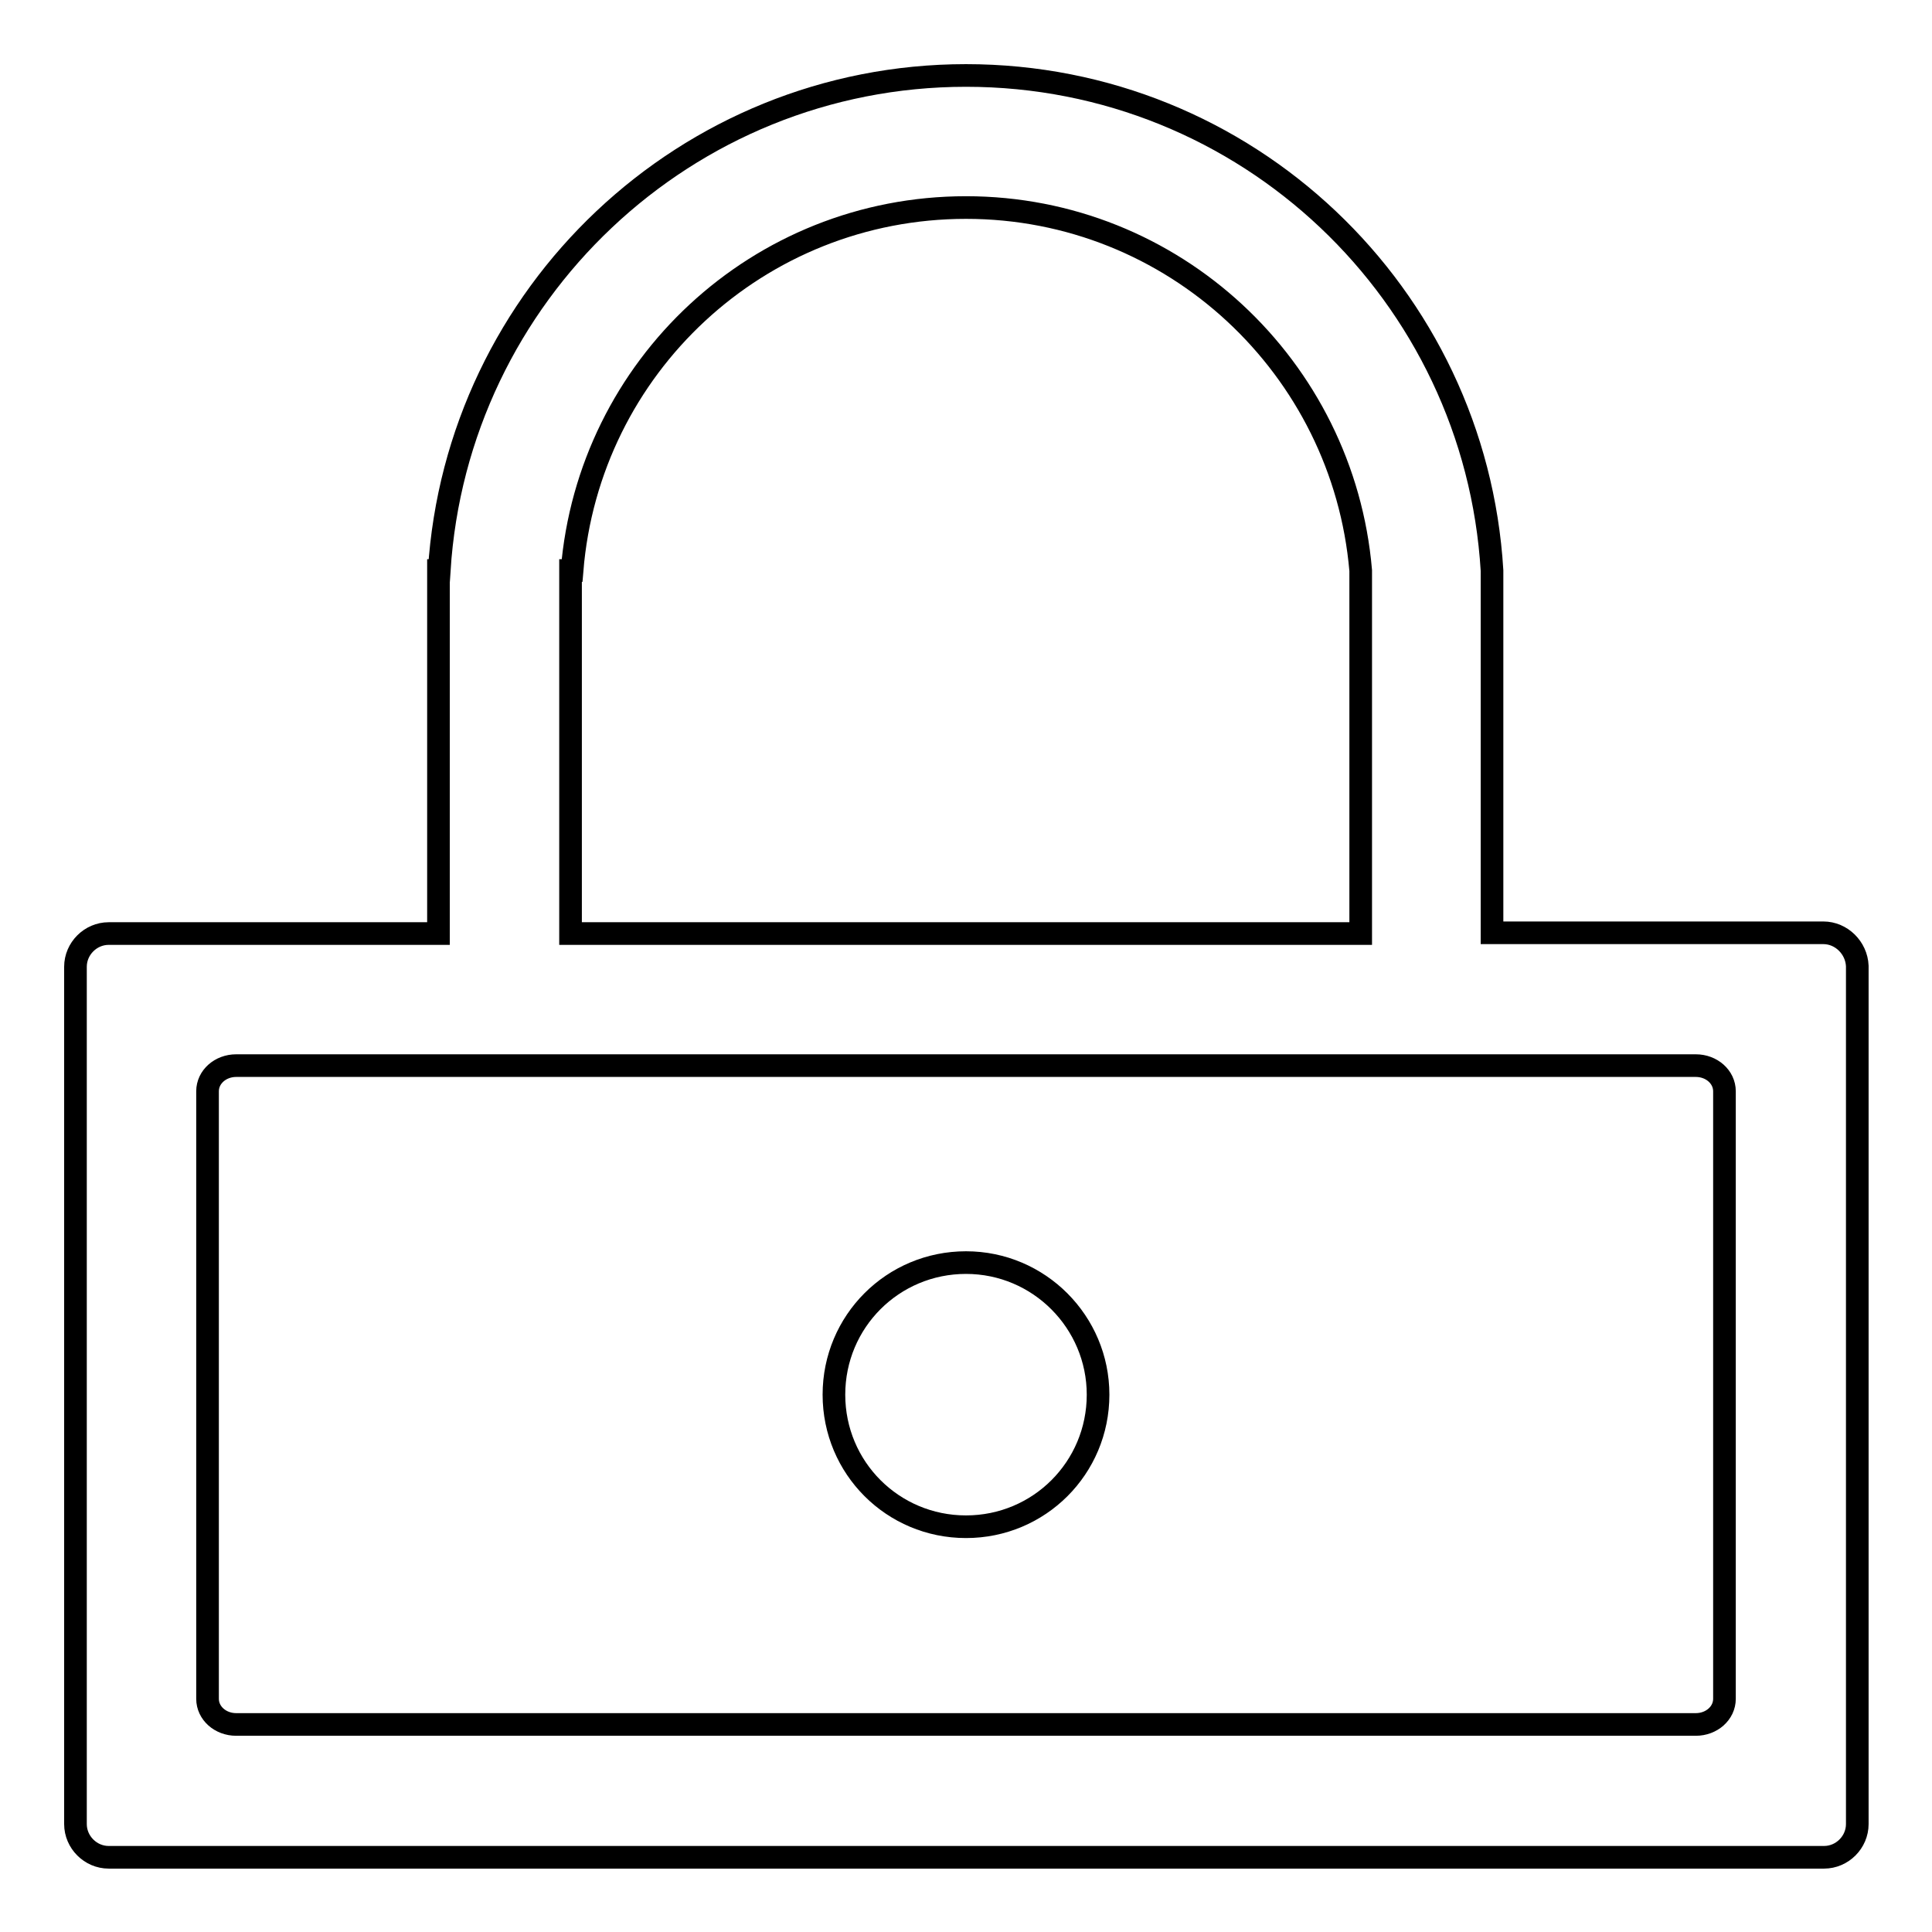
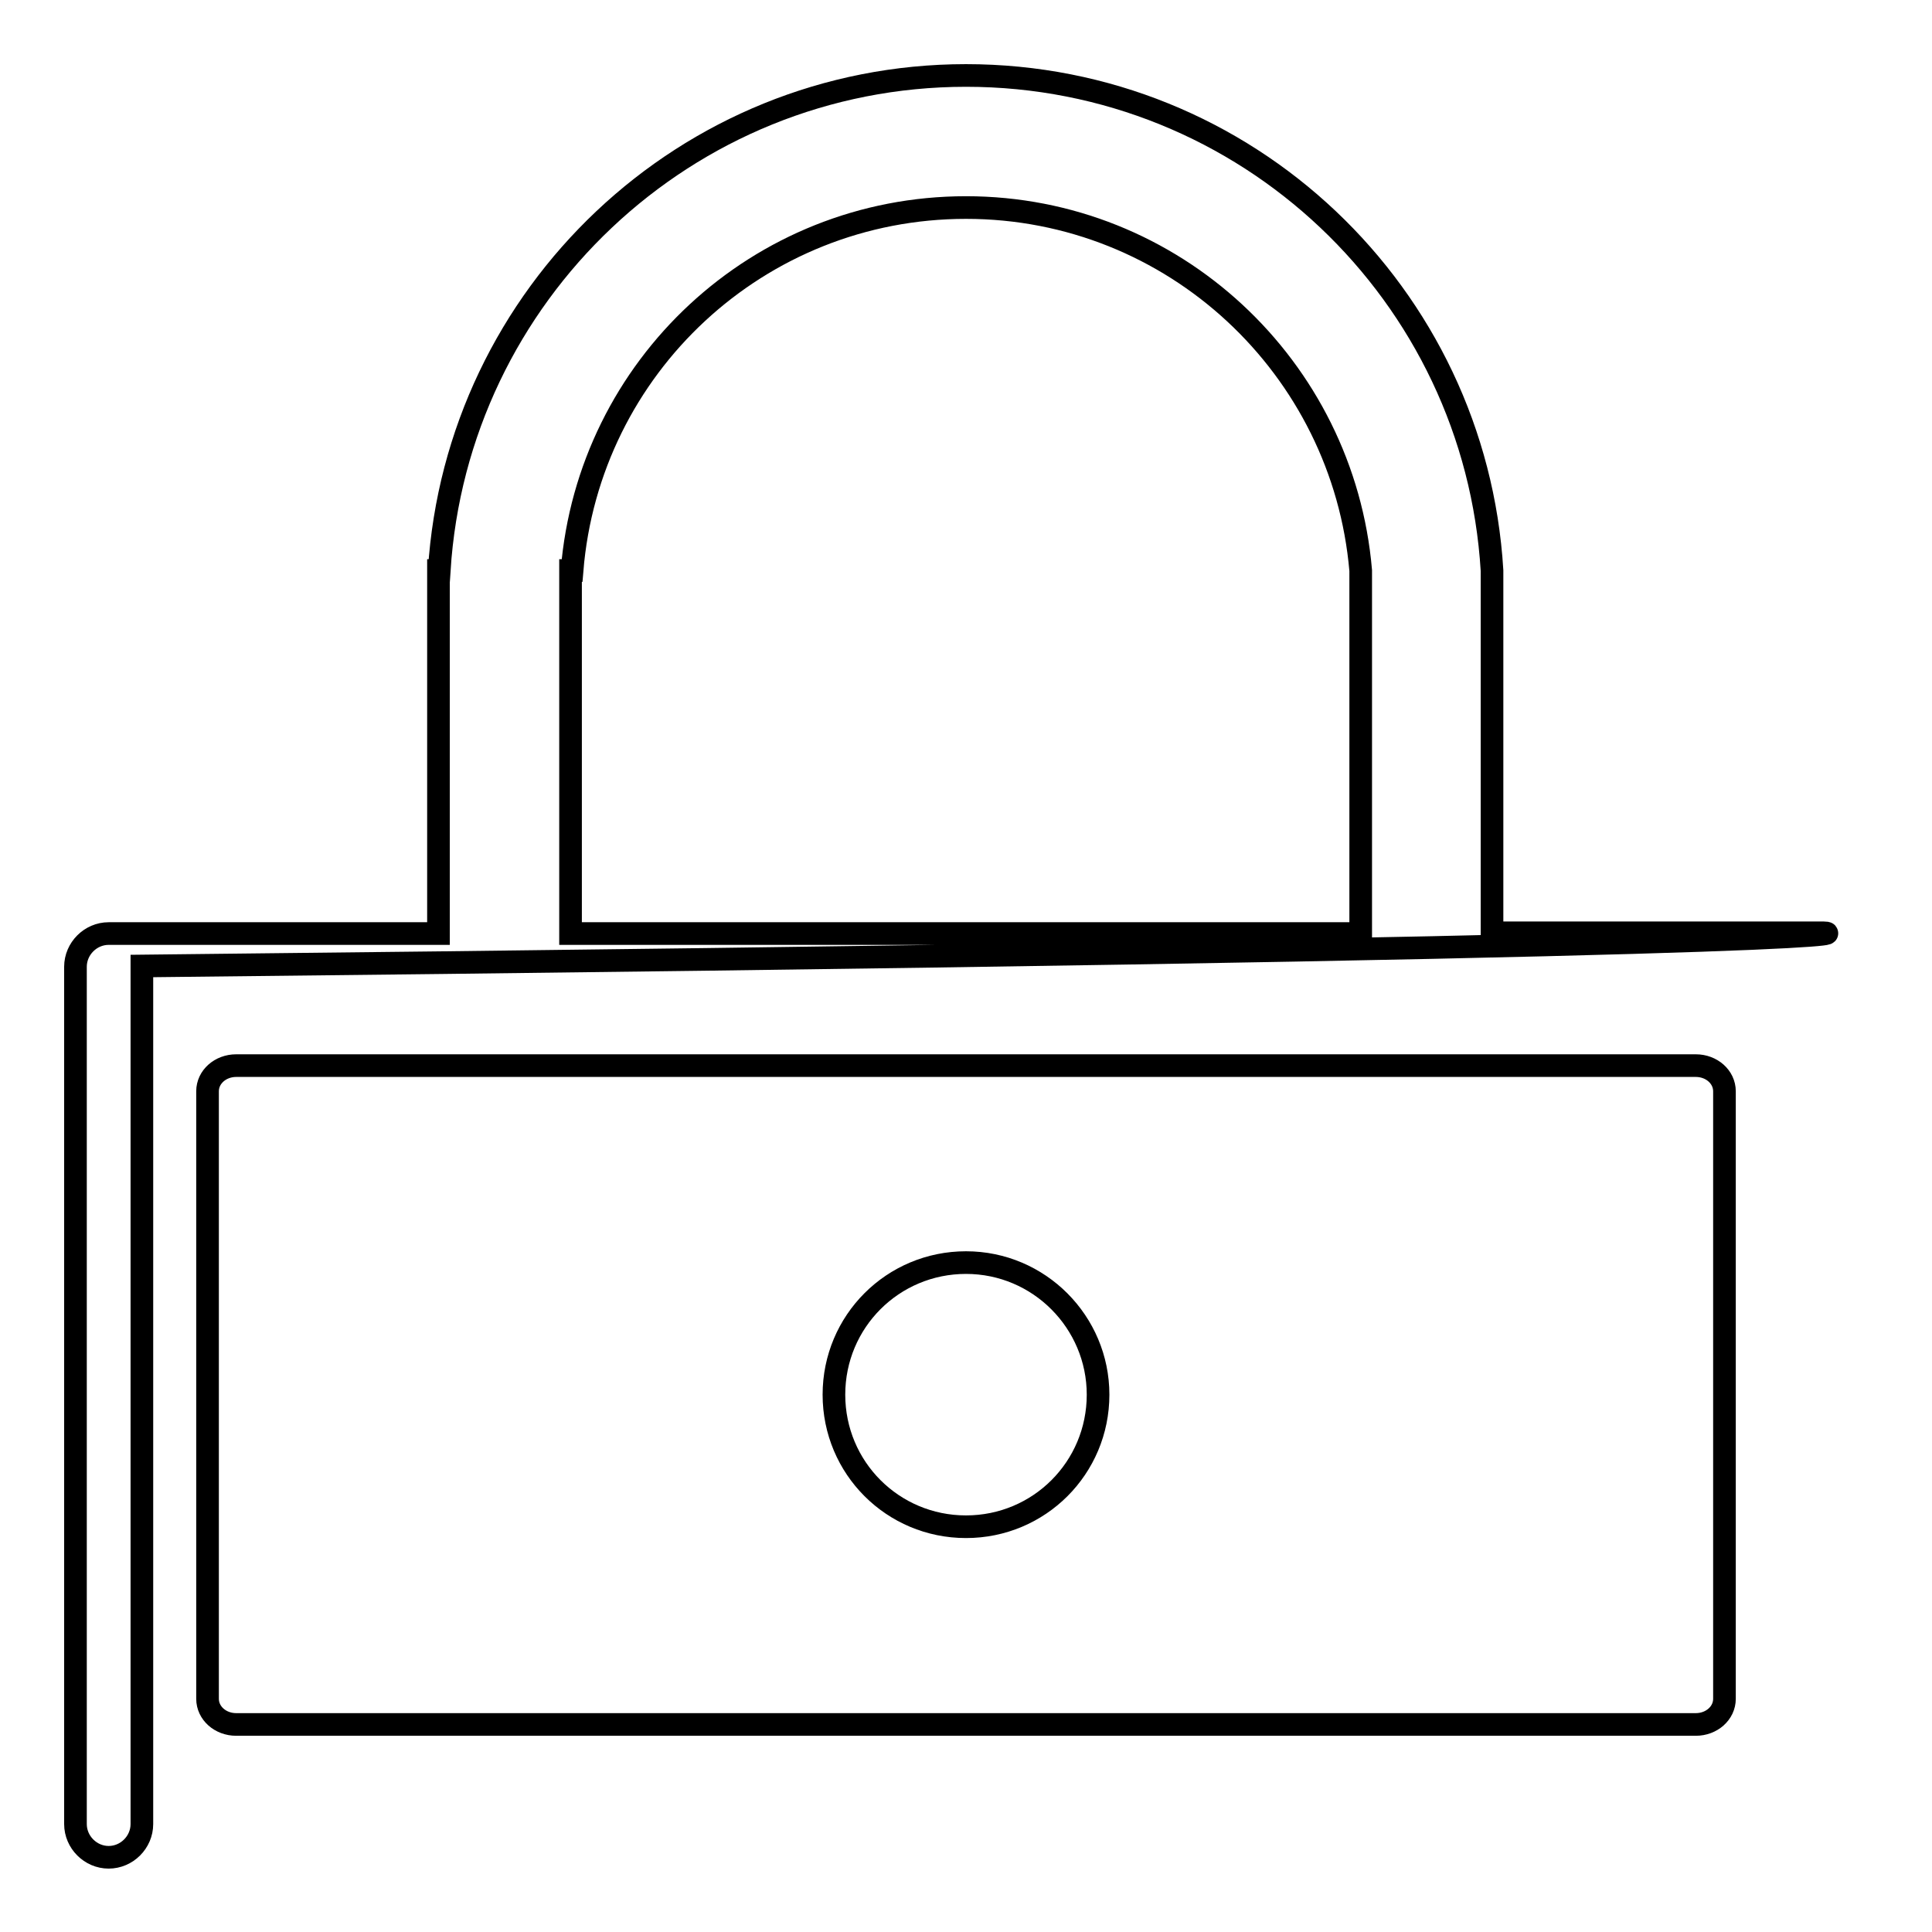
<svg xmlns="http://www.w3.org/2000/svg" version="1.1" x="0px" y="0px" viewBox="0 0 256 256" enable-background="new 0 0 256 256" xml:space="preserve">
  <g>
-     <path stroke-width="3" fill-opacity="0" stroke="#000000" d="M241.6,123.6h-43.9V75.6h0C195.5,39,165.2,10,128,10c-37.1,0-67.5,29-69.8,65.6h-0.1v48.1H14.4 c-2.4,0-4.4,2-4.4,4.4v113.6c0,2.4,2,4.4,4.4,4.4h227.3c2.4,0,4.4-2,4.4-4.4V128C246,125.6,244,123.6,241.6,123.6L241.6,123.6 L241.6,123.6z M75.6,75.6h0.2C78,48.6,100.5,27.5,128,27.5c27.5,0,50,21.2,52.3,48.1h0v48.1H75.6V75.6L75.6,75.6z M228.5,225.1 c0,1.9-1.7,3.4-3.8,3.4H31.3c-2.1,0-3.8-1.5-3.8-3.4v-80.5c0-1.9,1.7-3.4,3.8-3.4h193.4c2.1,0,3.8,1.5,3.8,3.4V225.1z M128,167.3 c-9.7,0-17.5,7.8-17.5,17.5c0,9.7,7.8,17.5,17.5,17.5c9.7,0,17.5-7.8,17.5-17.5C145.5,175.2,137.7,167.3,128,167.3L128,167.3z" />
+     <path stroke-width="3" fill-opacity="0" stroke="#000000" d="M241.6,123.6h-43.9V75.6h0C195.5,39,165.2,10,128,10c-37.1,0-67.5,29-69.8,65.6h-0.1v48.1H14.4 c-2.4,0-4.4,2-4.4,4.4v113.6c0,2.4,2,4.4,4.4,4.4c2.4,0,4.4-2,4.4-4.4V128C246,125.6,244,123.6,241.6,123.6L241.6,123.6 L241.6,123.6z M75.6,75.6h0.2C78,48.6,100.5,27.5,128,27.5c27.5,0,50,21.2,52.3,48.1h0v48.1H75.6V75.6L75.6,75.6z M228.5,225.1 c0,1.9-1.7,3.4-3.8,3.4H31.3c-2.1,0-3.8-1.5-3.8-3.4v-80.5c0-1.9,1.7-3.4,3.8-3.4h193.4c2.1,0,3.8,1.5,3.8,3.4V225.1z M128,167.3 c-9.7,0-17.5,7.8-17.5,17.5c0,9.7,7.8,17.5,17.5,17.5c9.7,0,17.5-7.8,17.5-17.5C145.5,175.2,137.7,167.3,128,167.3L128,167.3z" />
  </g>
</svg>